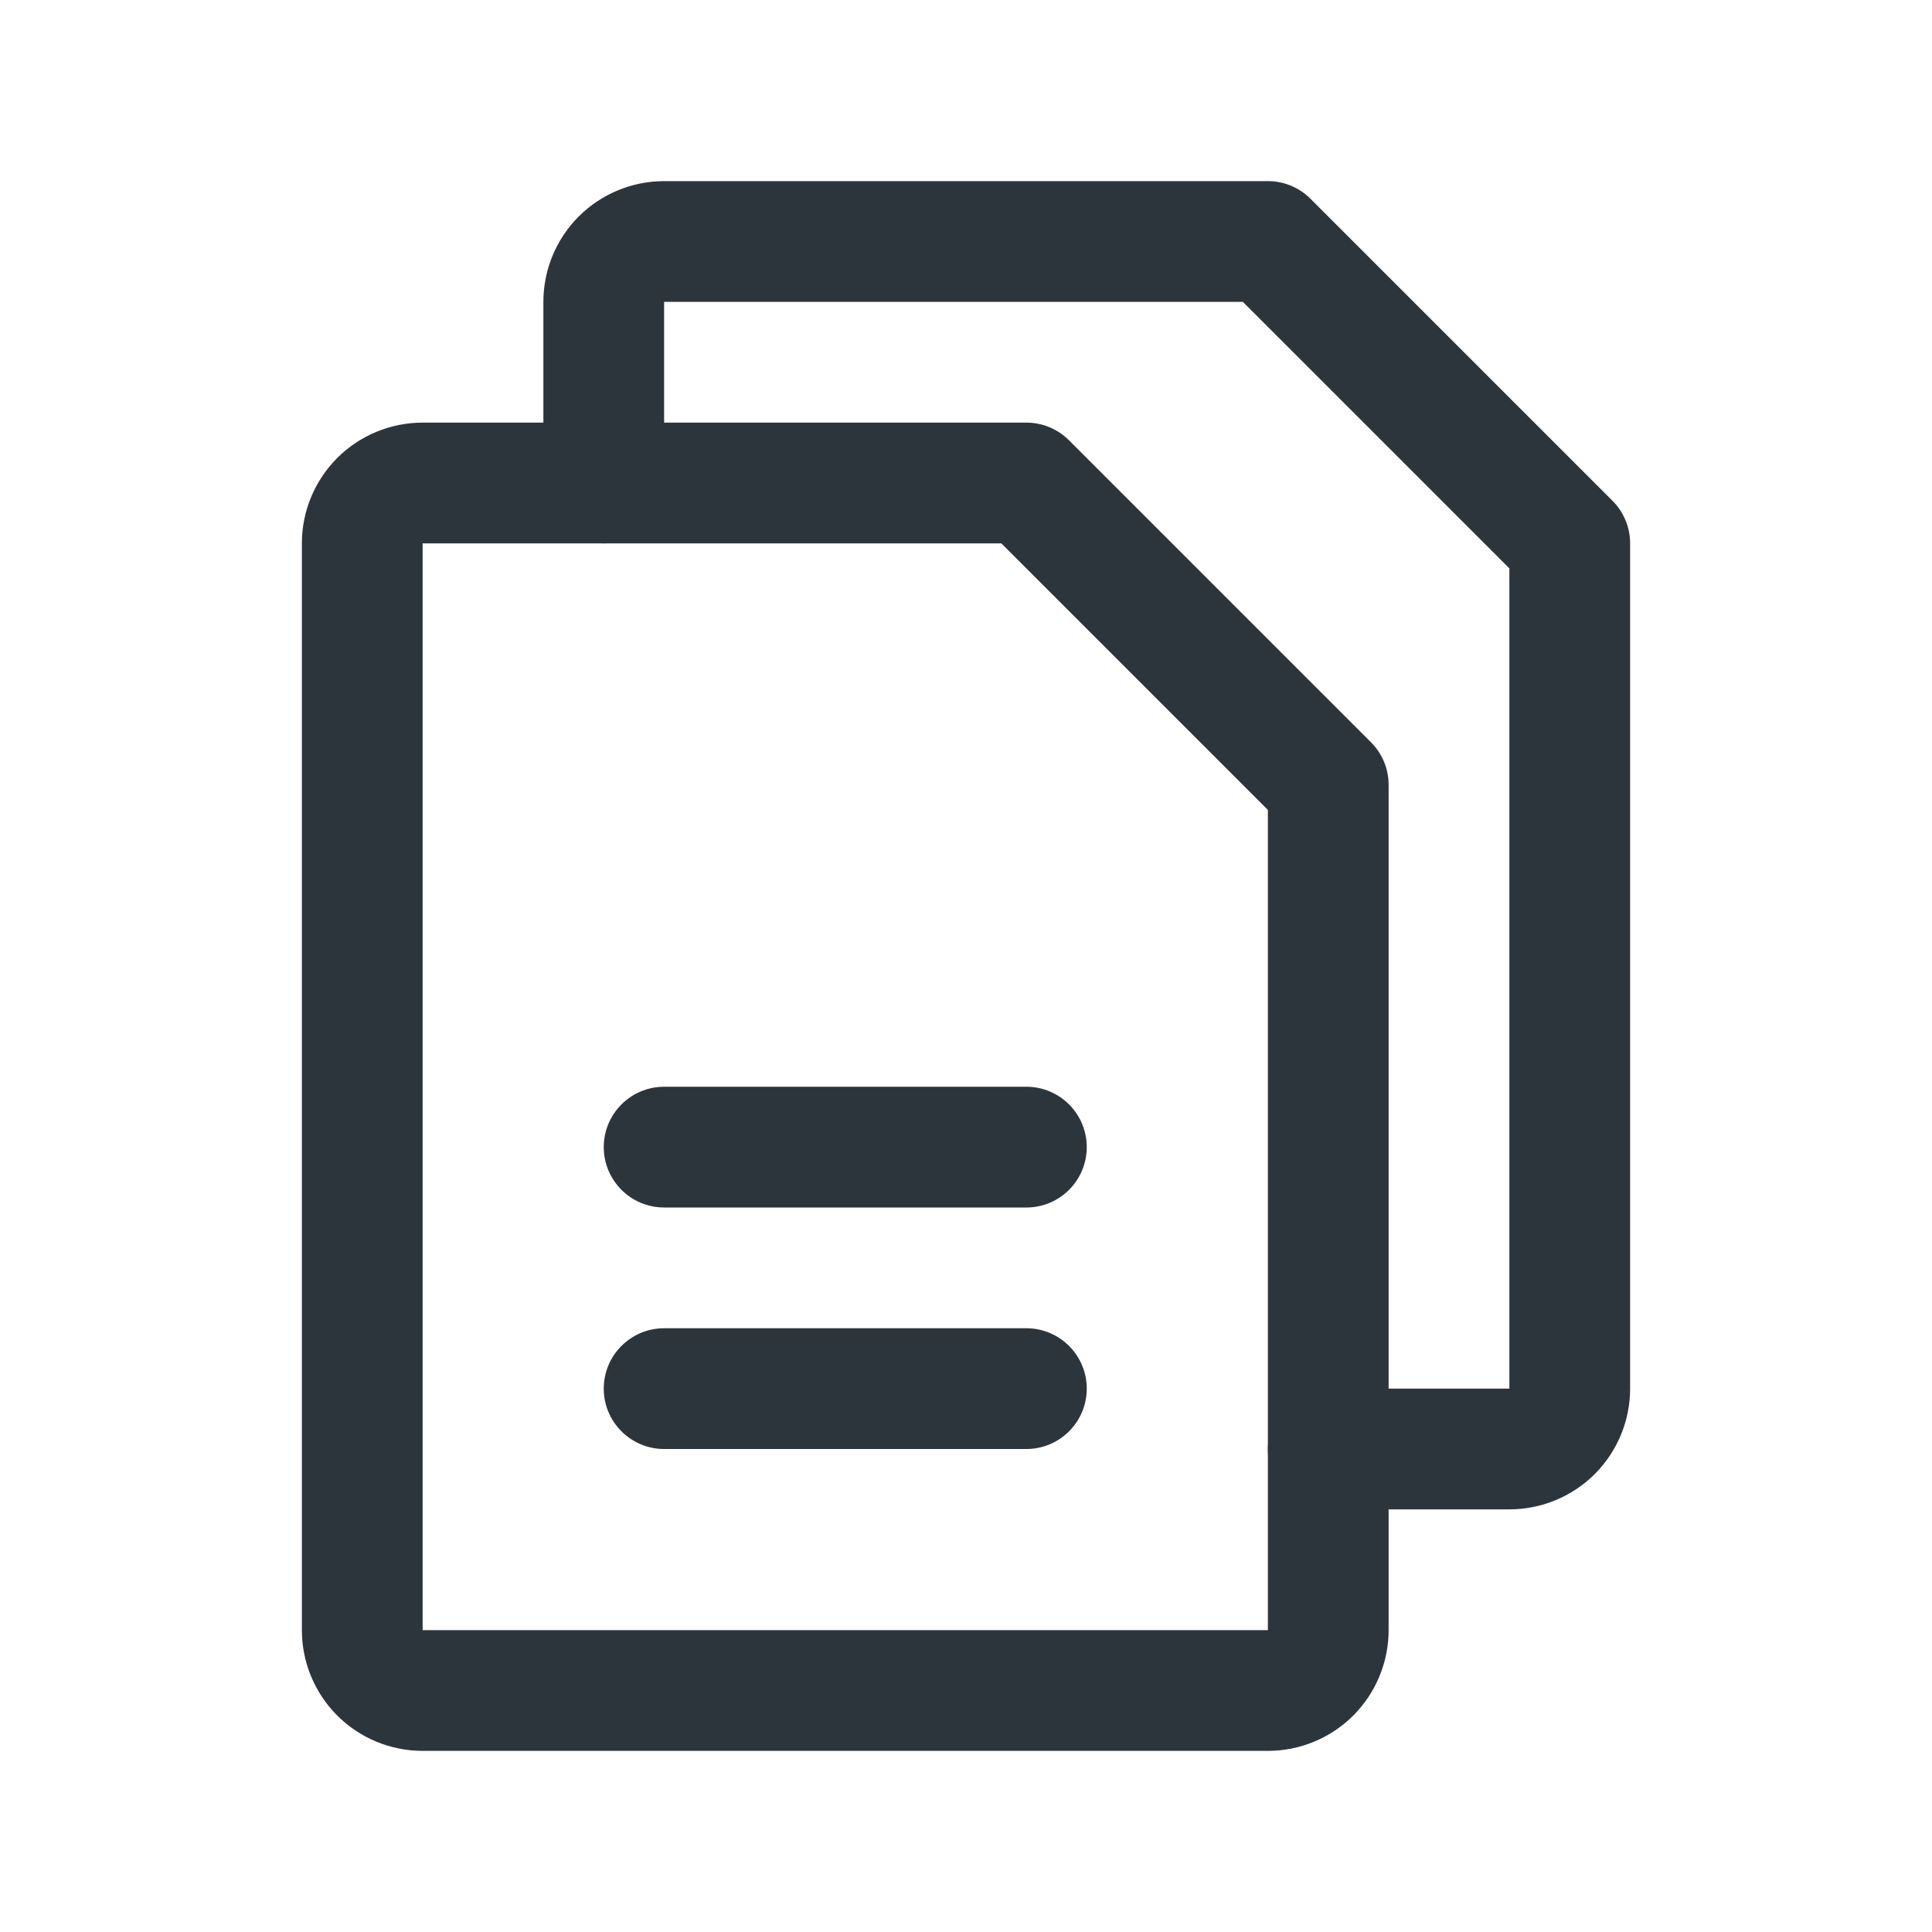
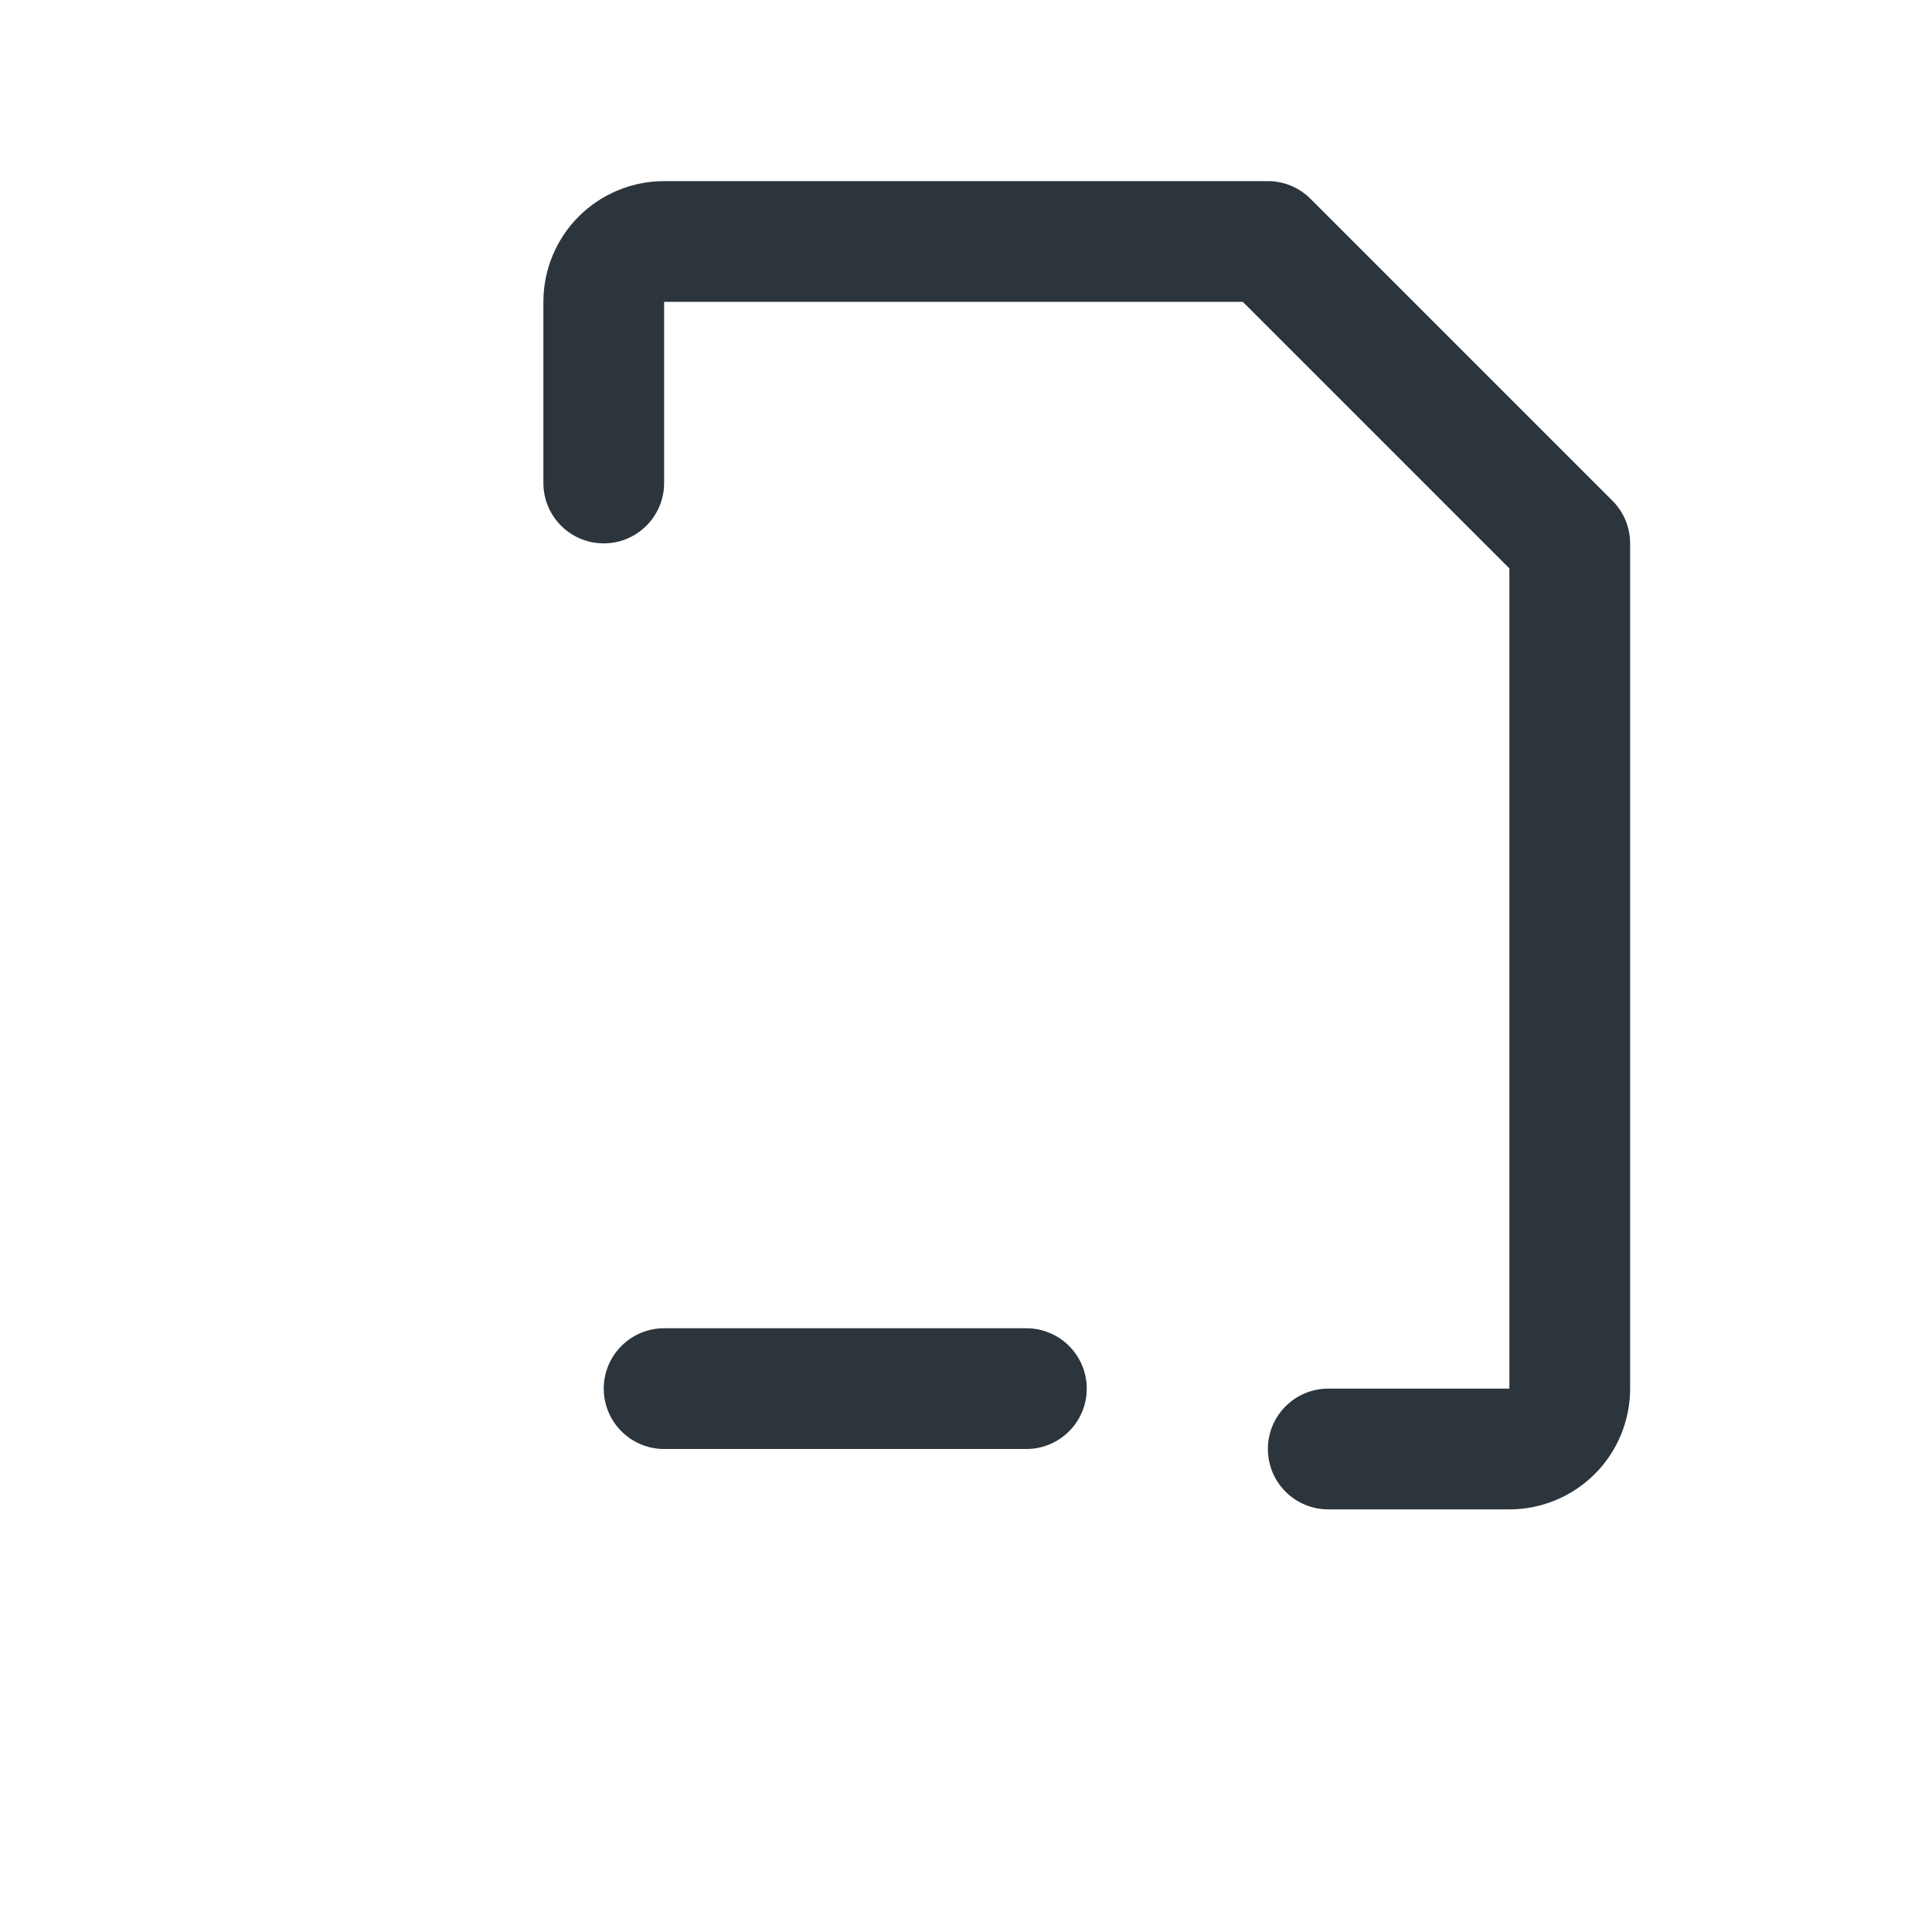
<svg xmlns="http://www.w3.org/2000/svg" width="24" height="24" viewBox="0 0 24 24" fill="none">
-   <path fill-rule="evenodd" clip-rule="evenodd" d="M4.189 5.689C4.471 5.408 4.852 5.25 5.25 5.25H12.75C12.949 5.25 13.14 5.329 13.28 5.47L17.03 9.22C17.171 9.36 17.25 9.551 17.25 9.75V20.25C17.25 20.648 17.092 21.029 16.811 21.311C16.529 21.592 16.148 21.75 15.75 21.75H5.25C4.852 21.75 4.471 21.592 4.189 21.311C3.908 21.029 3.75 20.648 3.75 20.25V6.75C3.75 6.352 3.908 5.971 4.189 5.689ZM12.439 6.75L5.25 6.75L5.25 20.25H15.75V10.061L12.439 6.75Z" fill="#2D353C" />
  <path fill-rule="evenodd" clip-rule="evenodd" d="M7.189 2.689C7.471 2.408 7.852 2.25 8.25 2.25H15.75C15.949 2.25 16.14 2.329 16.28 2.47L20.03 6.22C20.171 6.36 20.25 6.551 20.25 6.75V17.25C20.25 17.648 20.092 18.029 19.811 18.311C19.529 18.592 19.148 18.75 18.75 18.75H16.5C16.086 18.75 15.75 18.414 15.75 18C15.75 17.586 16.086 17.25 16.5 17.25H18.75V7.061L15.439 3.75L8.25 3.75L8.25 6C8.25 6.414 7.914 6.75 7.5 6.75C7.086 6.75 6.75 6.414 6.75 6V3.75C6.75 3.352 6.908 2.971 7.189 2.689Z" fill="#2D353C" />
-   <path fill-rule="evenodd" clip-rule="evenodd" d="M7.5 14.25C7.5 13.836 7.836 13.5 8.25 13.5H12.75C13.164 13.5 13.5 13.836 13.5 14.25C13.5 14.664 13.164 15 12.75 15H8.25C7.836 15 7.5 14.664 7.5 14.25Z" fill="#2D353C" />
  <path fill-rule="evenodd" clip-rule="evenodd" d="M7.5 17.25C7.5 16.836 7.836 16.5 8.25 16.5H12.75C13.164 16.5 13.5 16.836 13.5 17.25C13.5 17.664 13.164 18 12.75 18H8.25C7.836 18 7.5 17.664 7.5 17.25Z" fill="#2D353C" />
</svg>